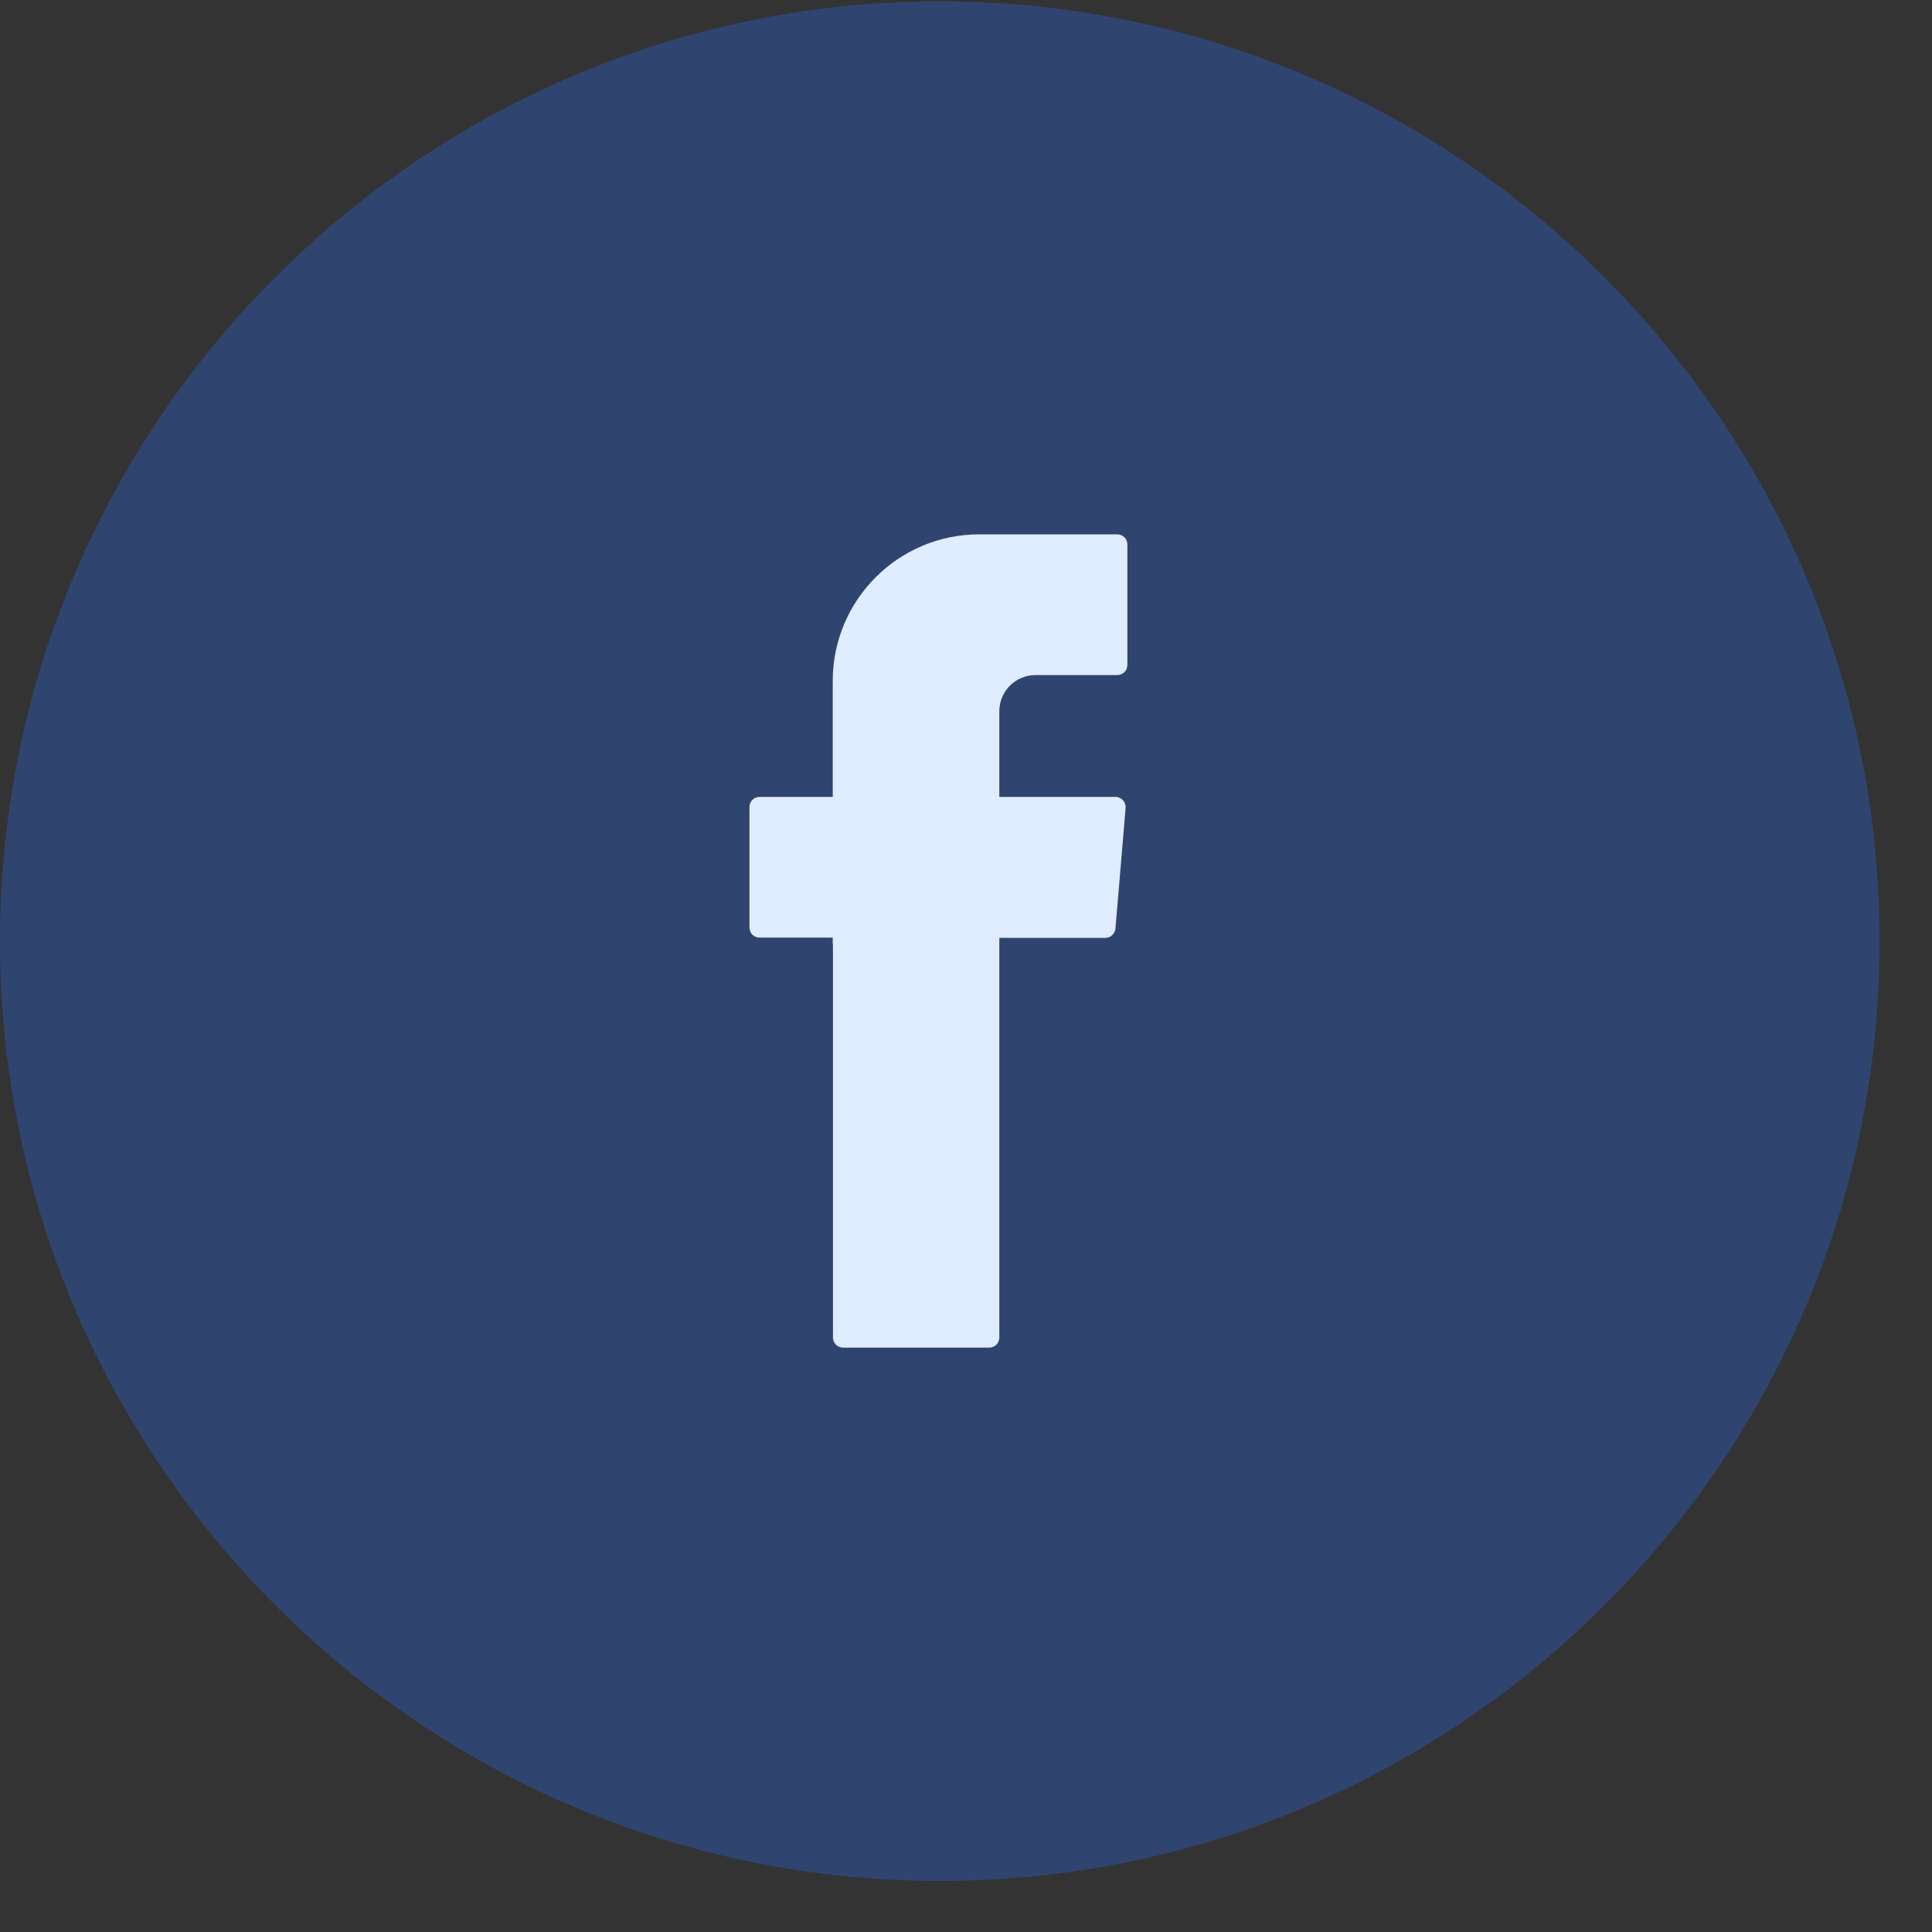
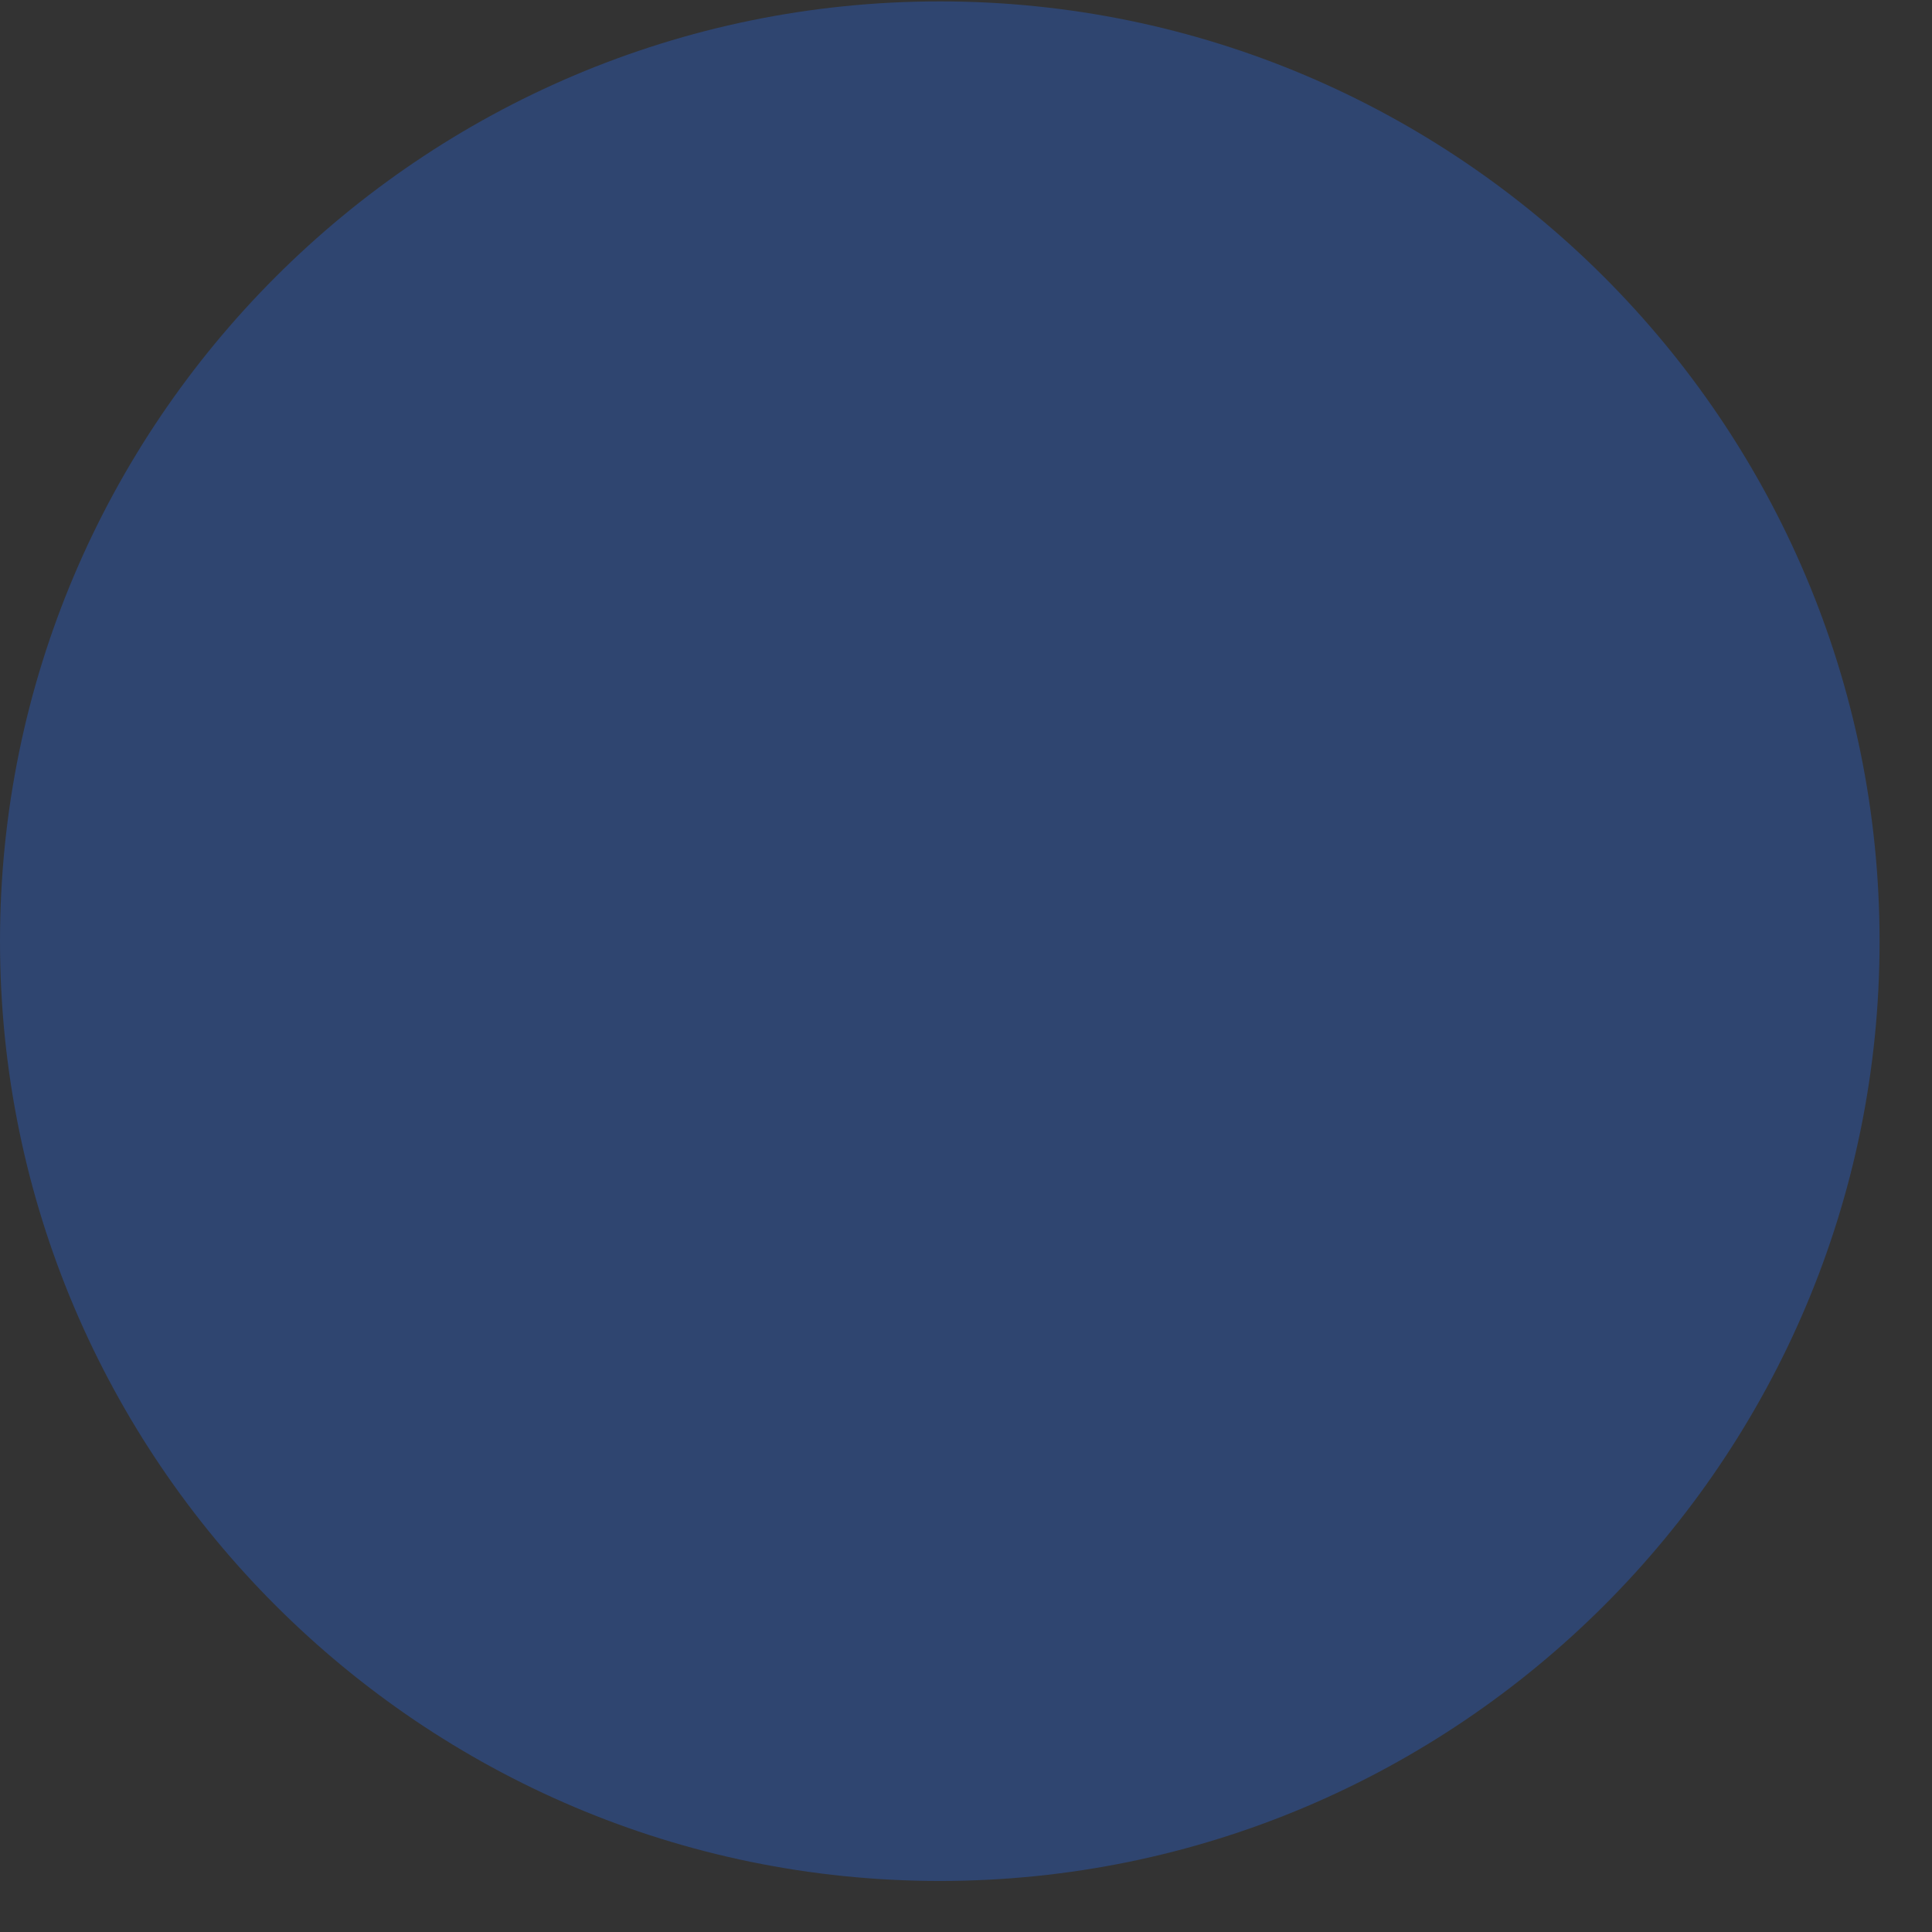
<svg xmlns="http://www.w3.org/2000/svg" width="36" height="36" viewBox="0 0 36 36" fill="none">
  <rect x="0" y="0" width="36" height="36" fill="#333333" stroke="none" />
  <path opacity="0.3" d="M17.512 35.049C7.854 35.049 0 27.195 0 17.538C0 7.881 7.854 0.026 17.512 0.026C27.169 0.026 35.023 7.881 35.023 17.538C35.029 27.195 27.169 35.049 17.512 35.049Z" fill="#276FFD" />
-   <path fill-rule="evenodd" clip-rule="evenodd" d="M15.521 17.592V24.921C15.521 25.028 15.605 25.111 15.711 25.111H18.431C18.538 25.111 18.621 25.028 18.621 24.921V17.476H20.595C20.692 17.476 20.775 17.402 20.785 17.3L20.974 15.058C20.984 14.947 20.896 14.849 20.785 14.849H18.621V13.255C18.621 12.88 18.922 12.579 19.297 12.579H20.817C20.924 12.579 21.007 12.496 21.007 12.389V10.147C21.007 10.04 20.924 9.957 20.817 9.957H18.246C16.74 9.957 15.517 11.18 15.517 12.686V14.849H14.155C14.048 14.849 13.965 14.933 13.965 15.039V17.282C13.965 17.388 14.048 17.471 14.155 17.471H15.517V17.592H15.521Z" fill="#E0ECFF" />
</svg>